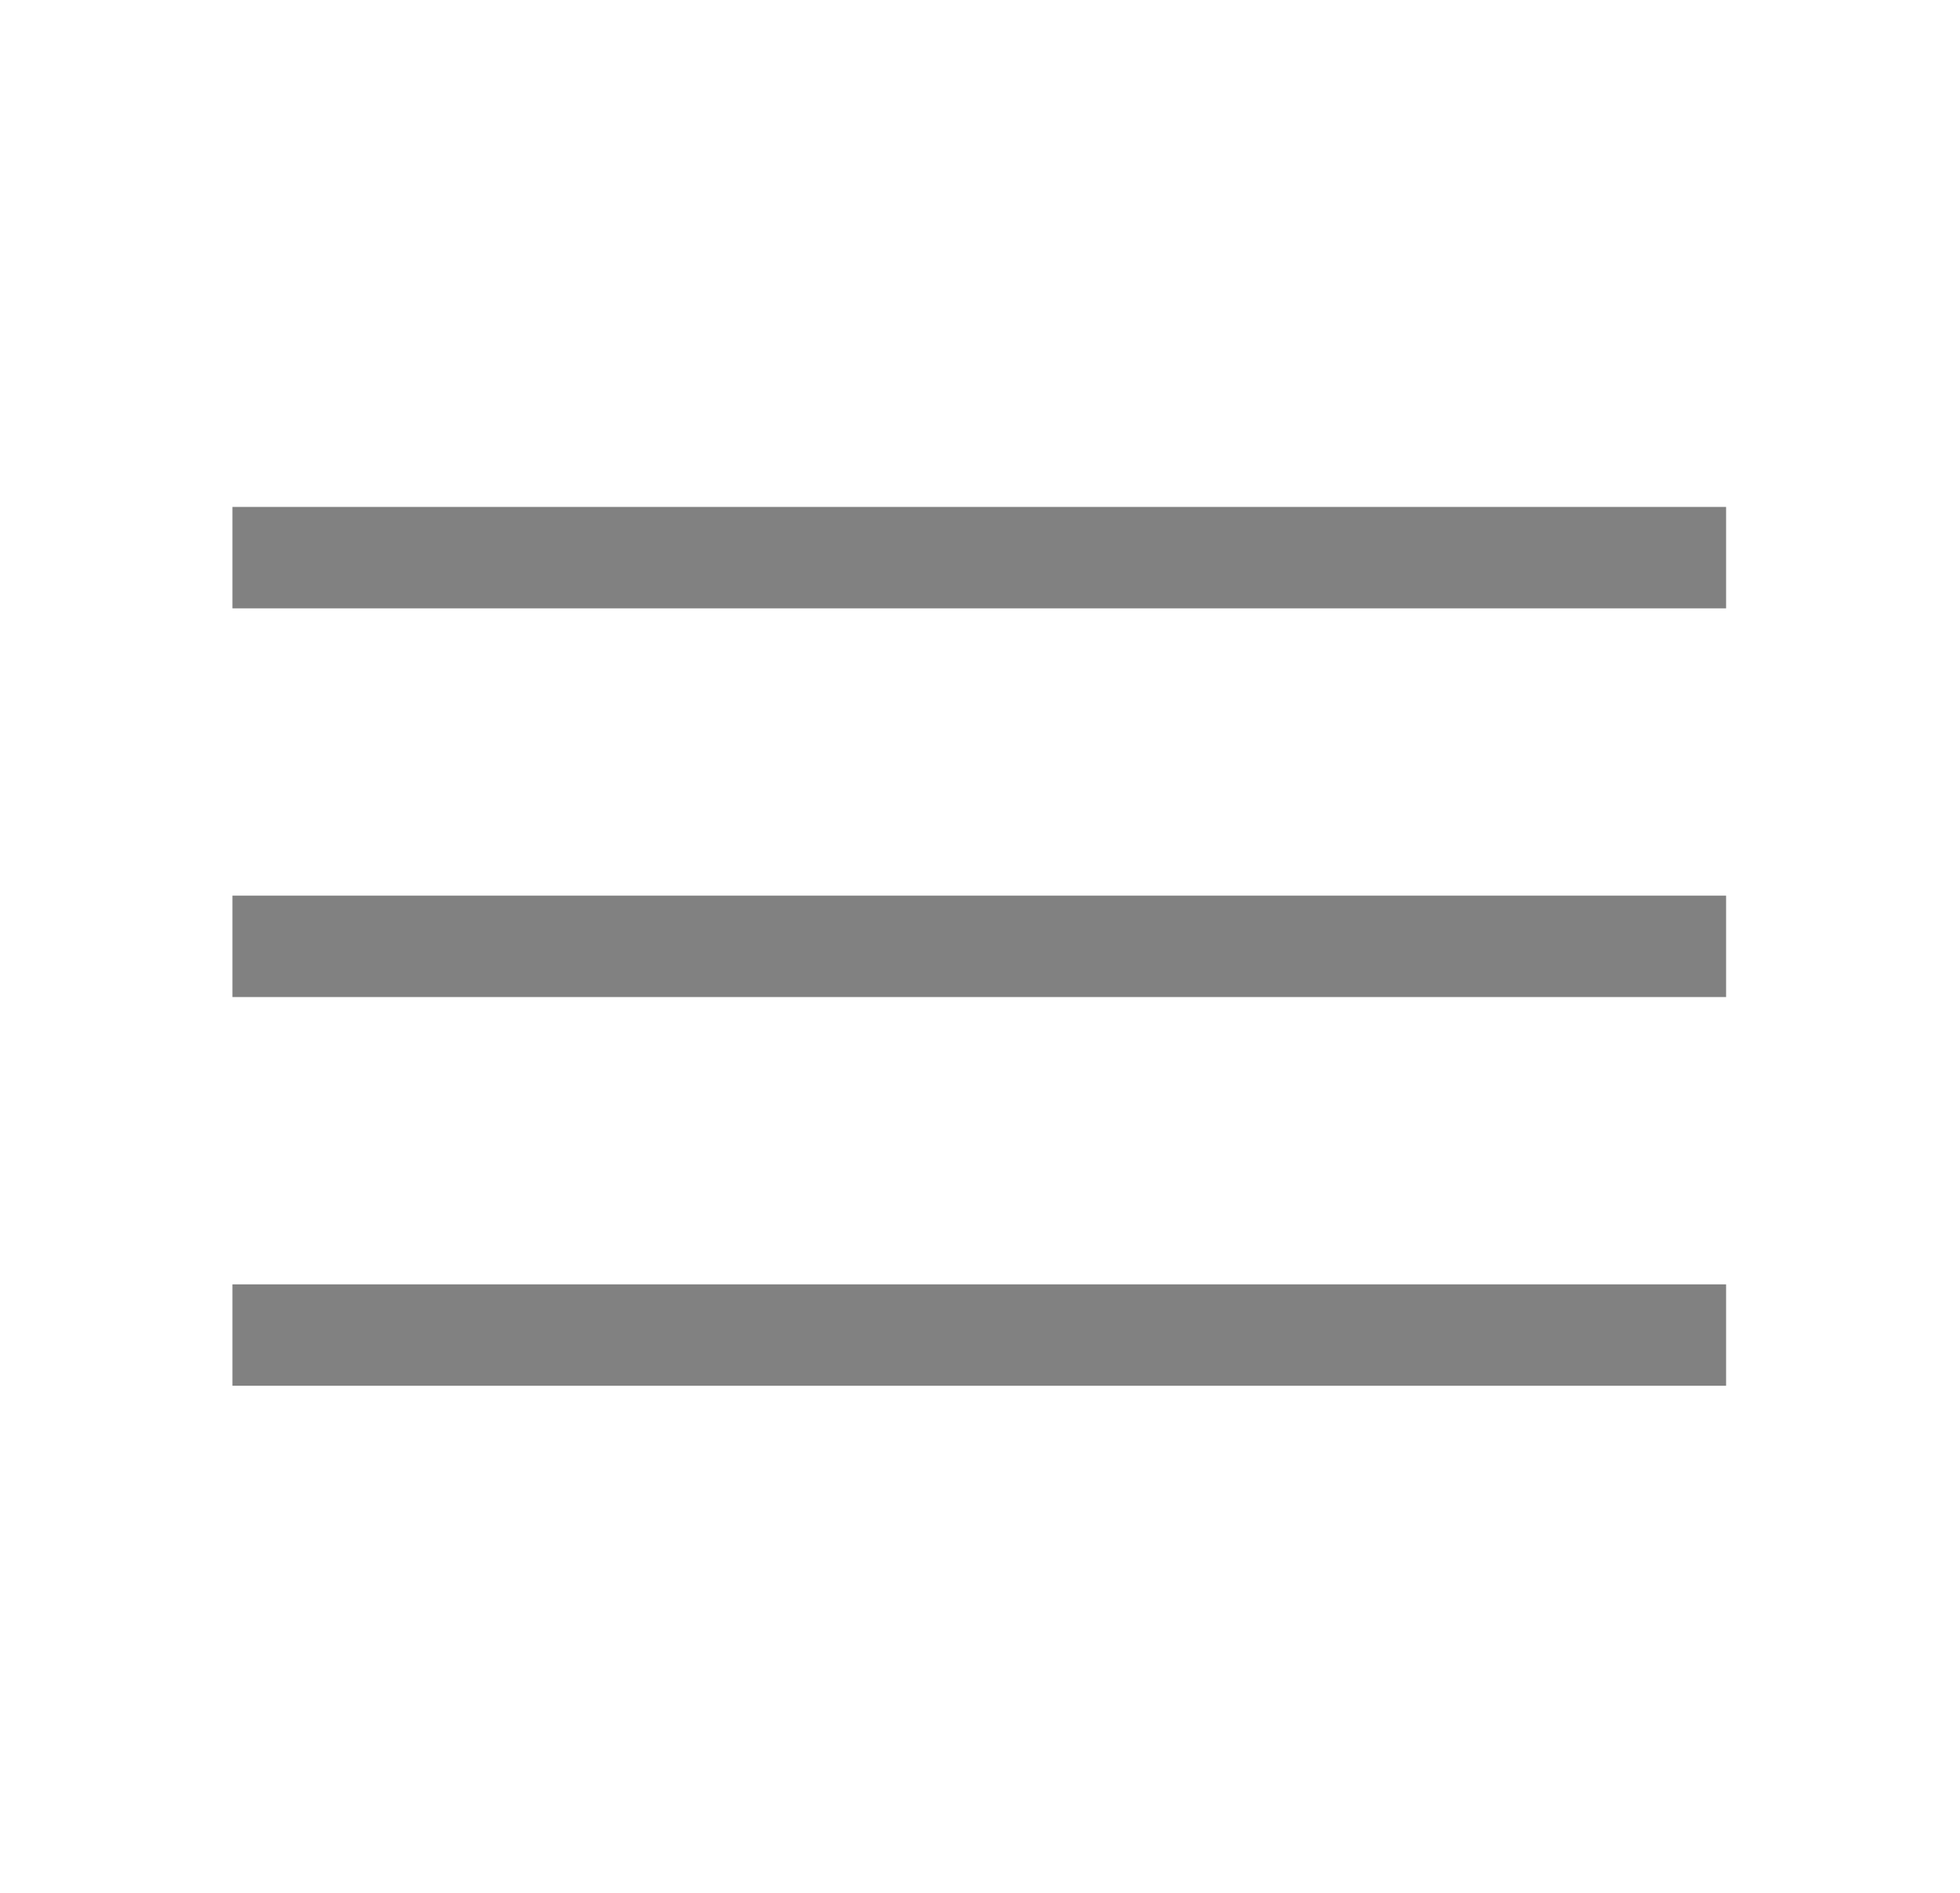
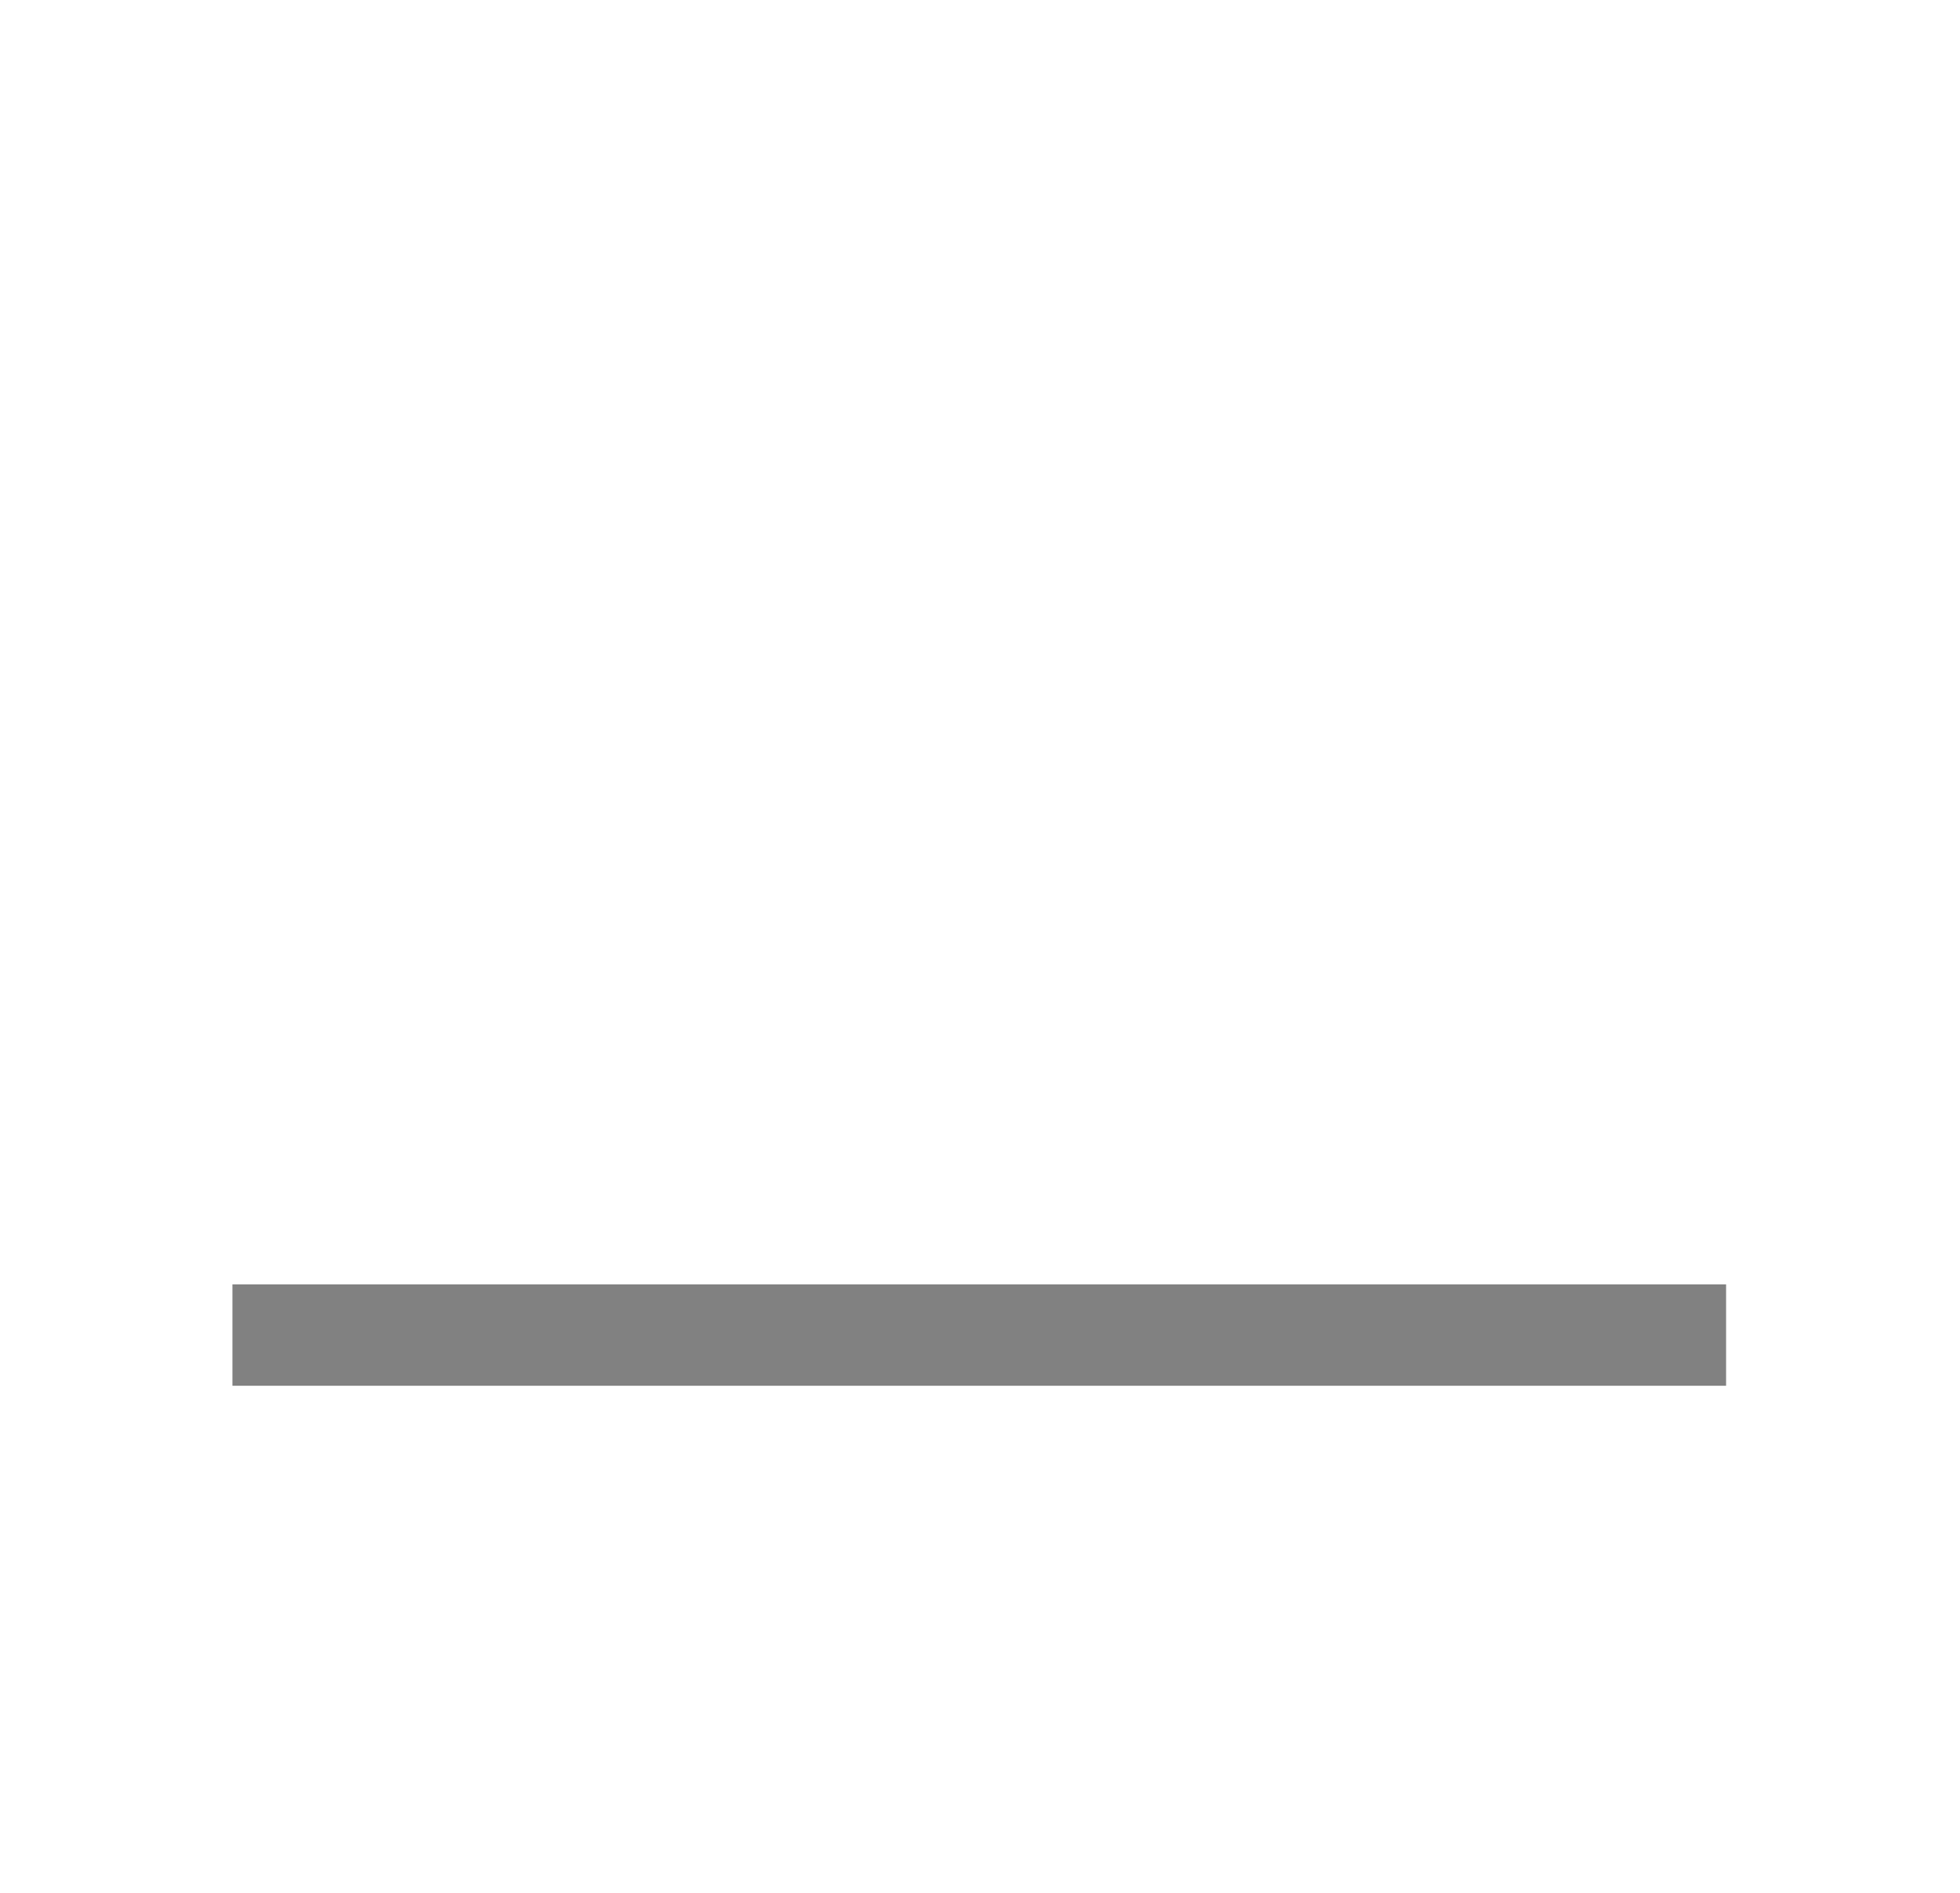
<svg xmlns="http://www.w3.org/2000/svg" width="29" height="28" viewBox="0 0 29 28" fill="none">
-   <path d="M4.189 8.249H24.789" stroke="#818181" stroke-width="1.5" stroke-linecap="square" />
-   <path d="M4.189 13.999H24.789" stroke="#818181" stroke-width="1.5" stroke-linecap="square" />
  <path d="M4.189 19.749H24.789" stroke="#818181" stroke-width="1.5" stroke-linecap="square" />
</svg>